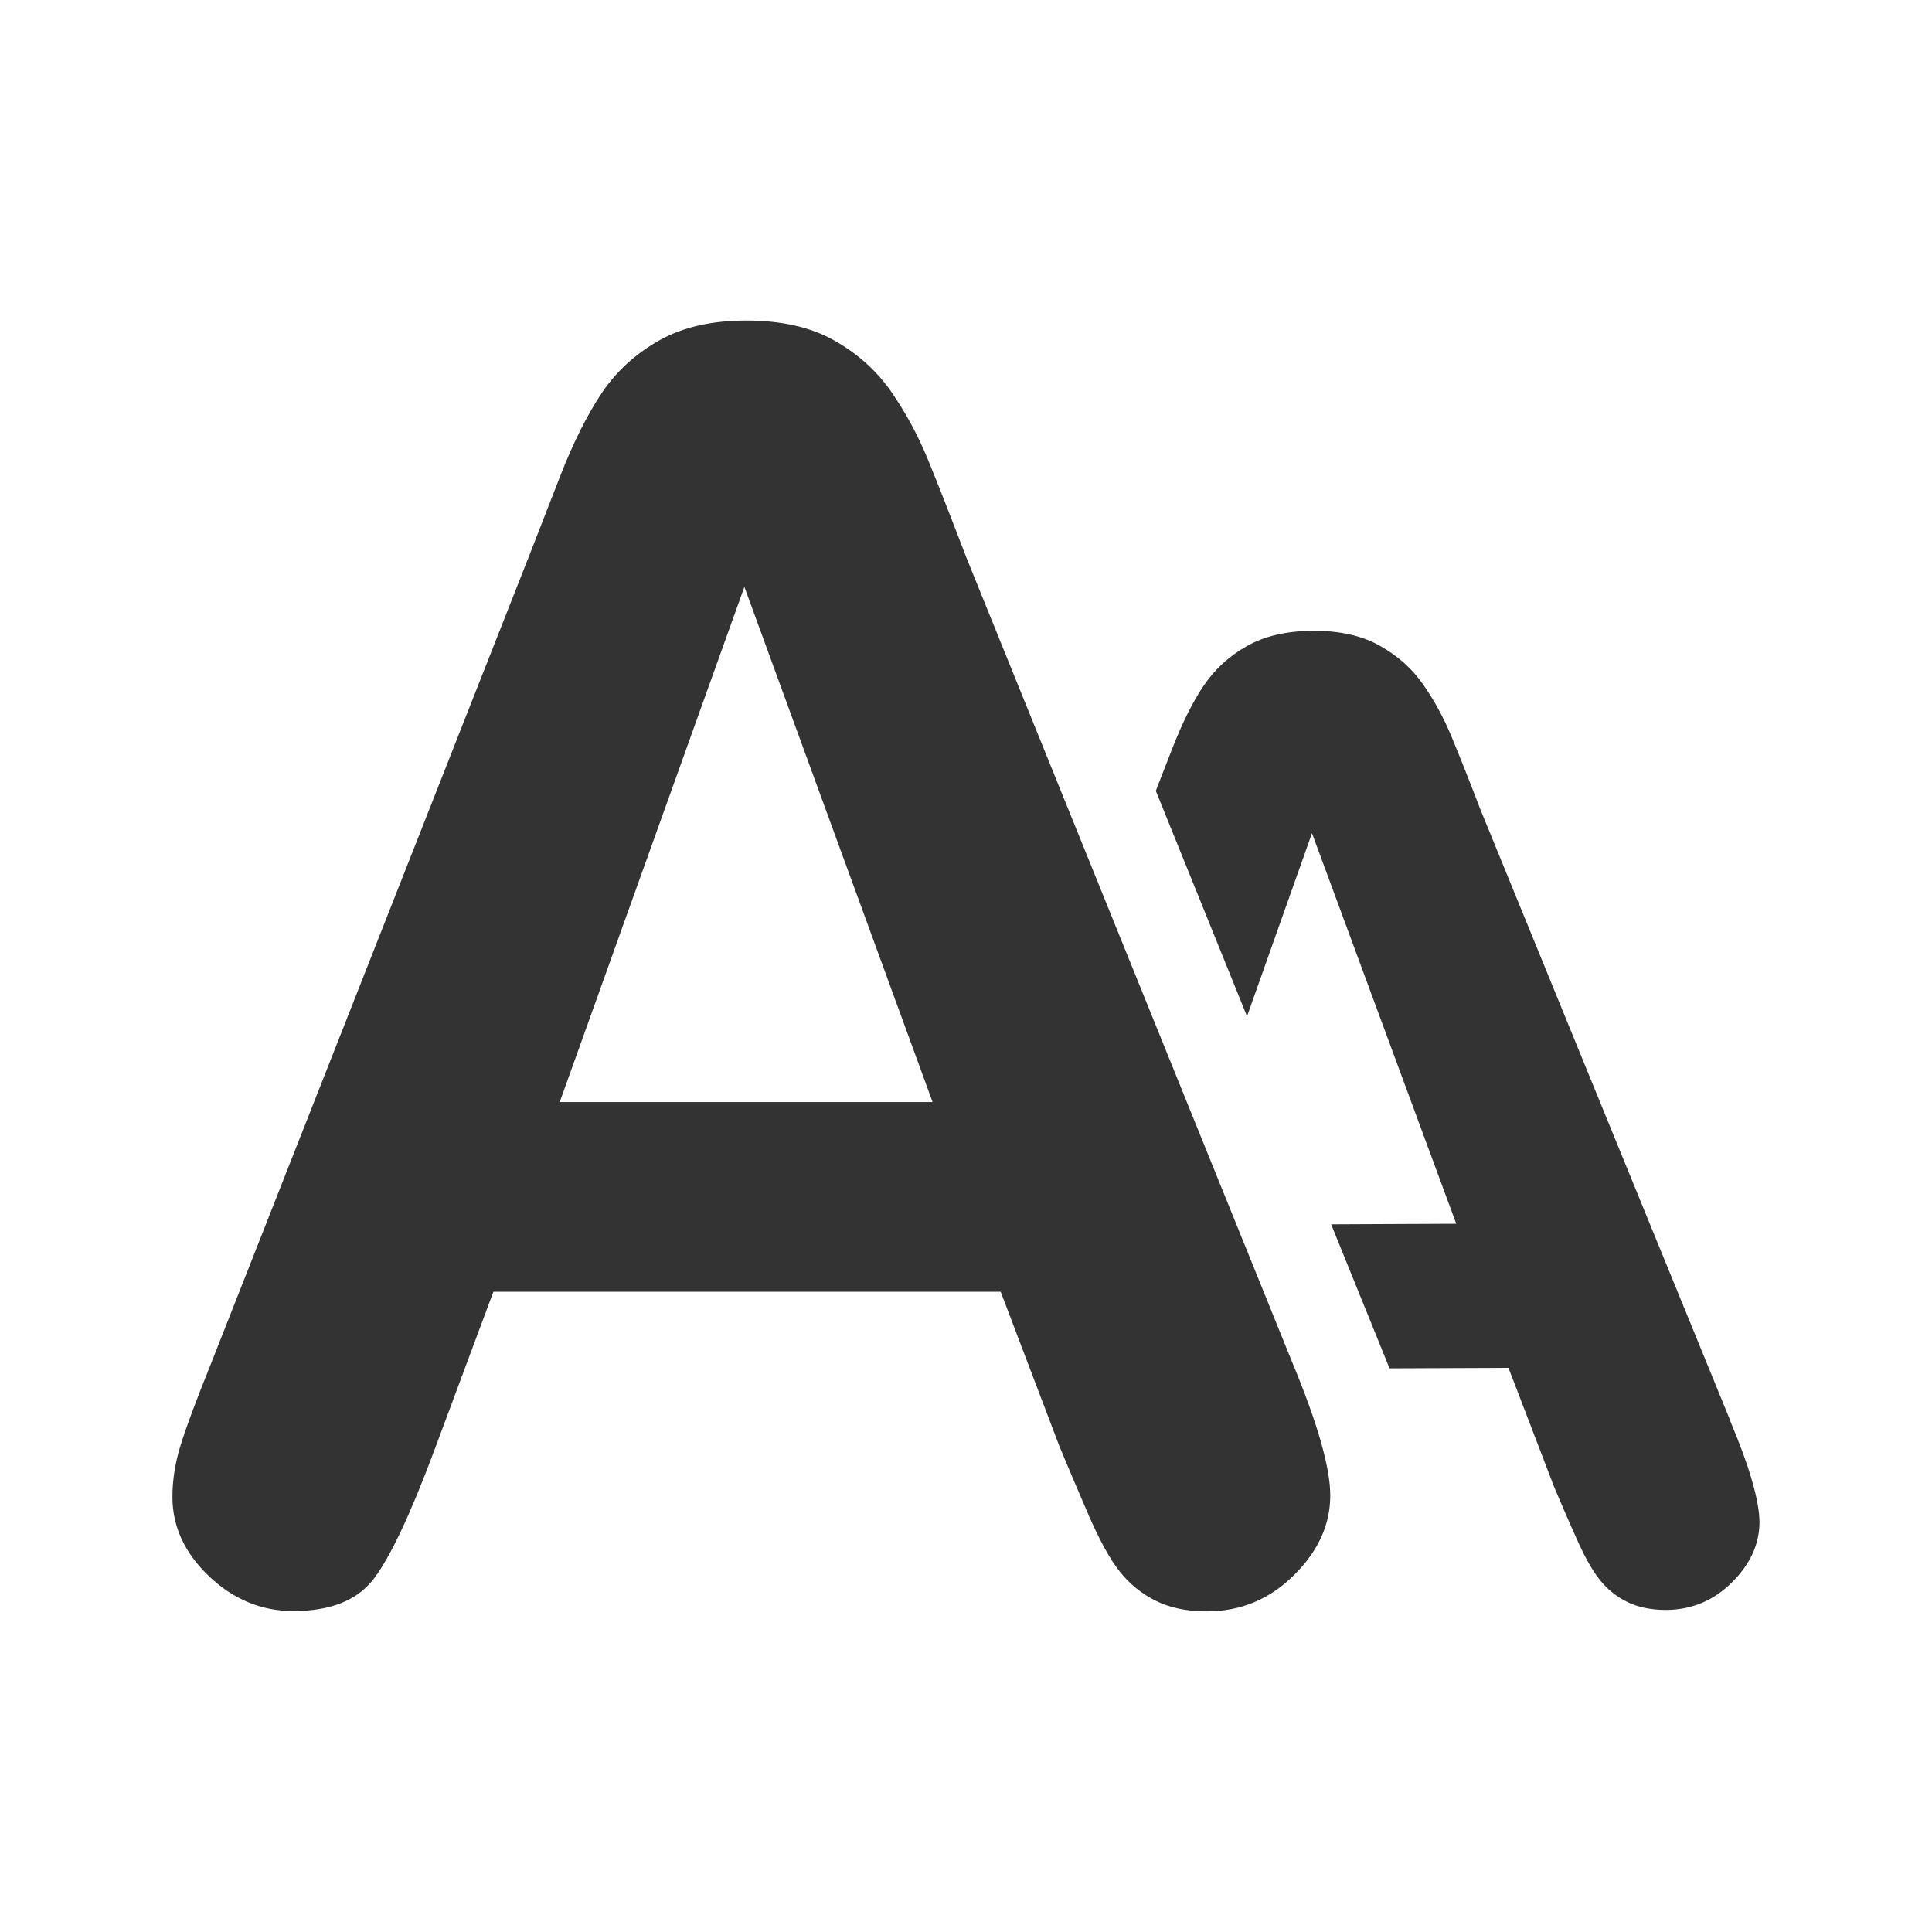
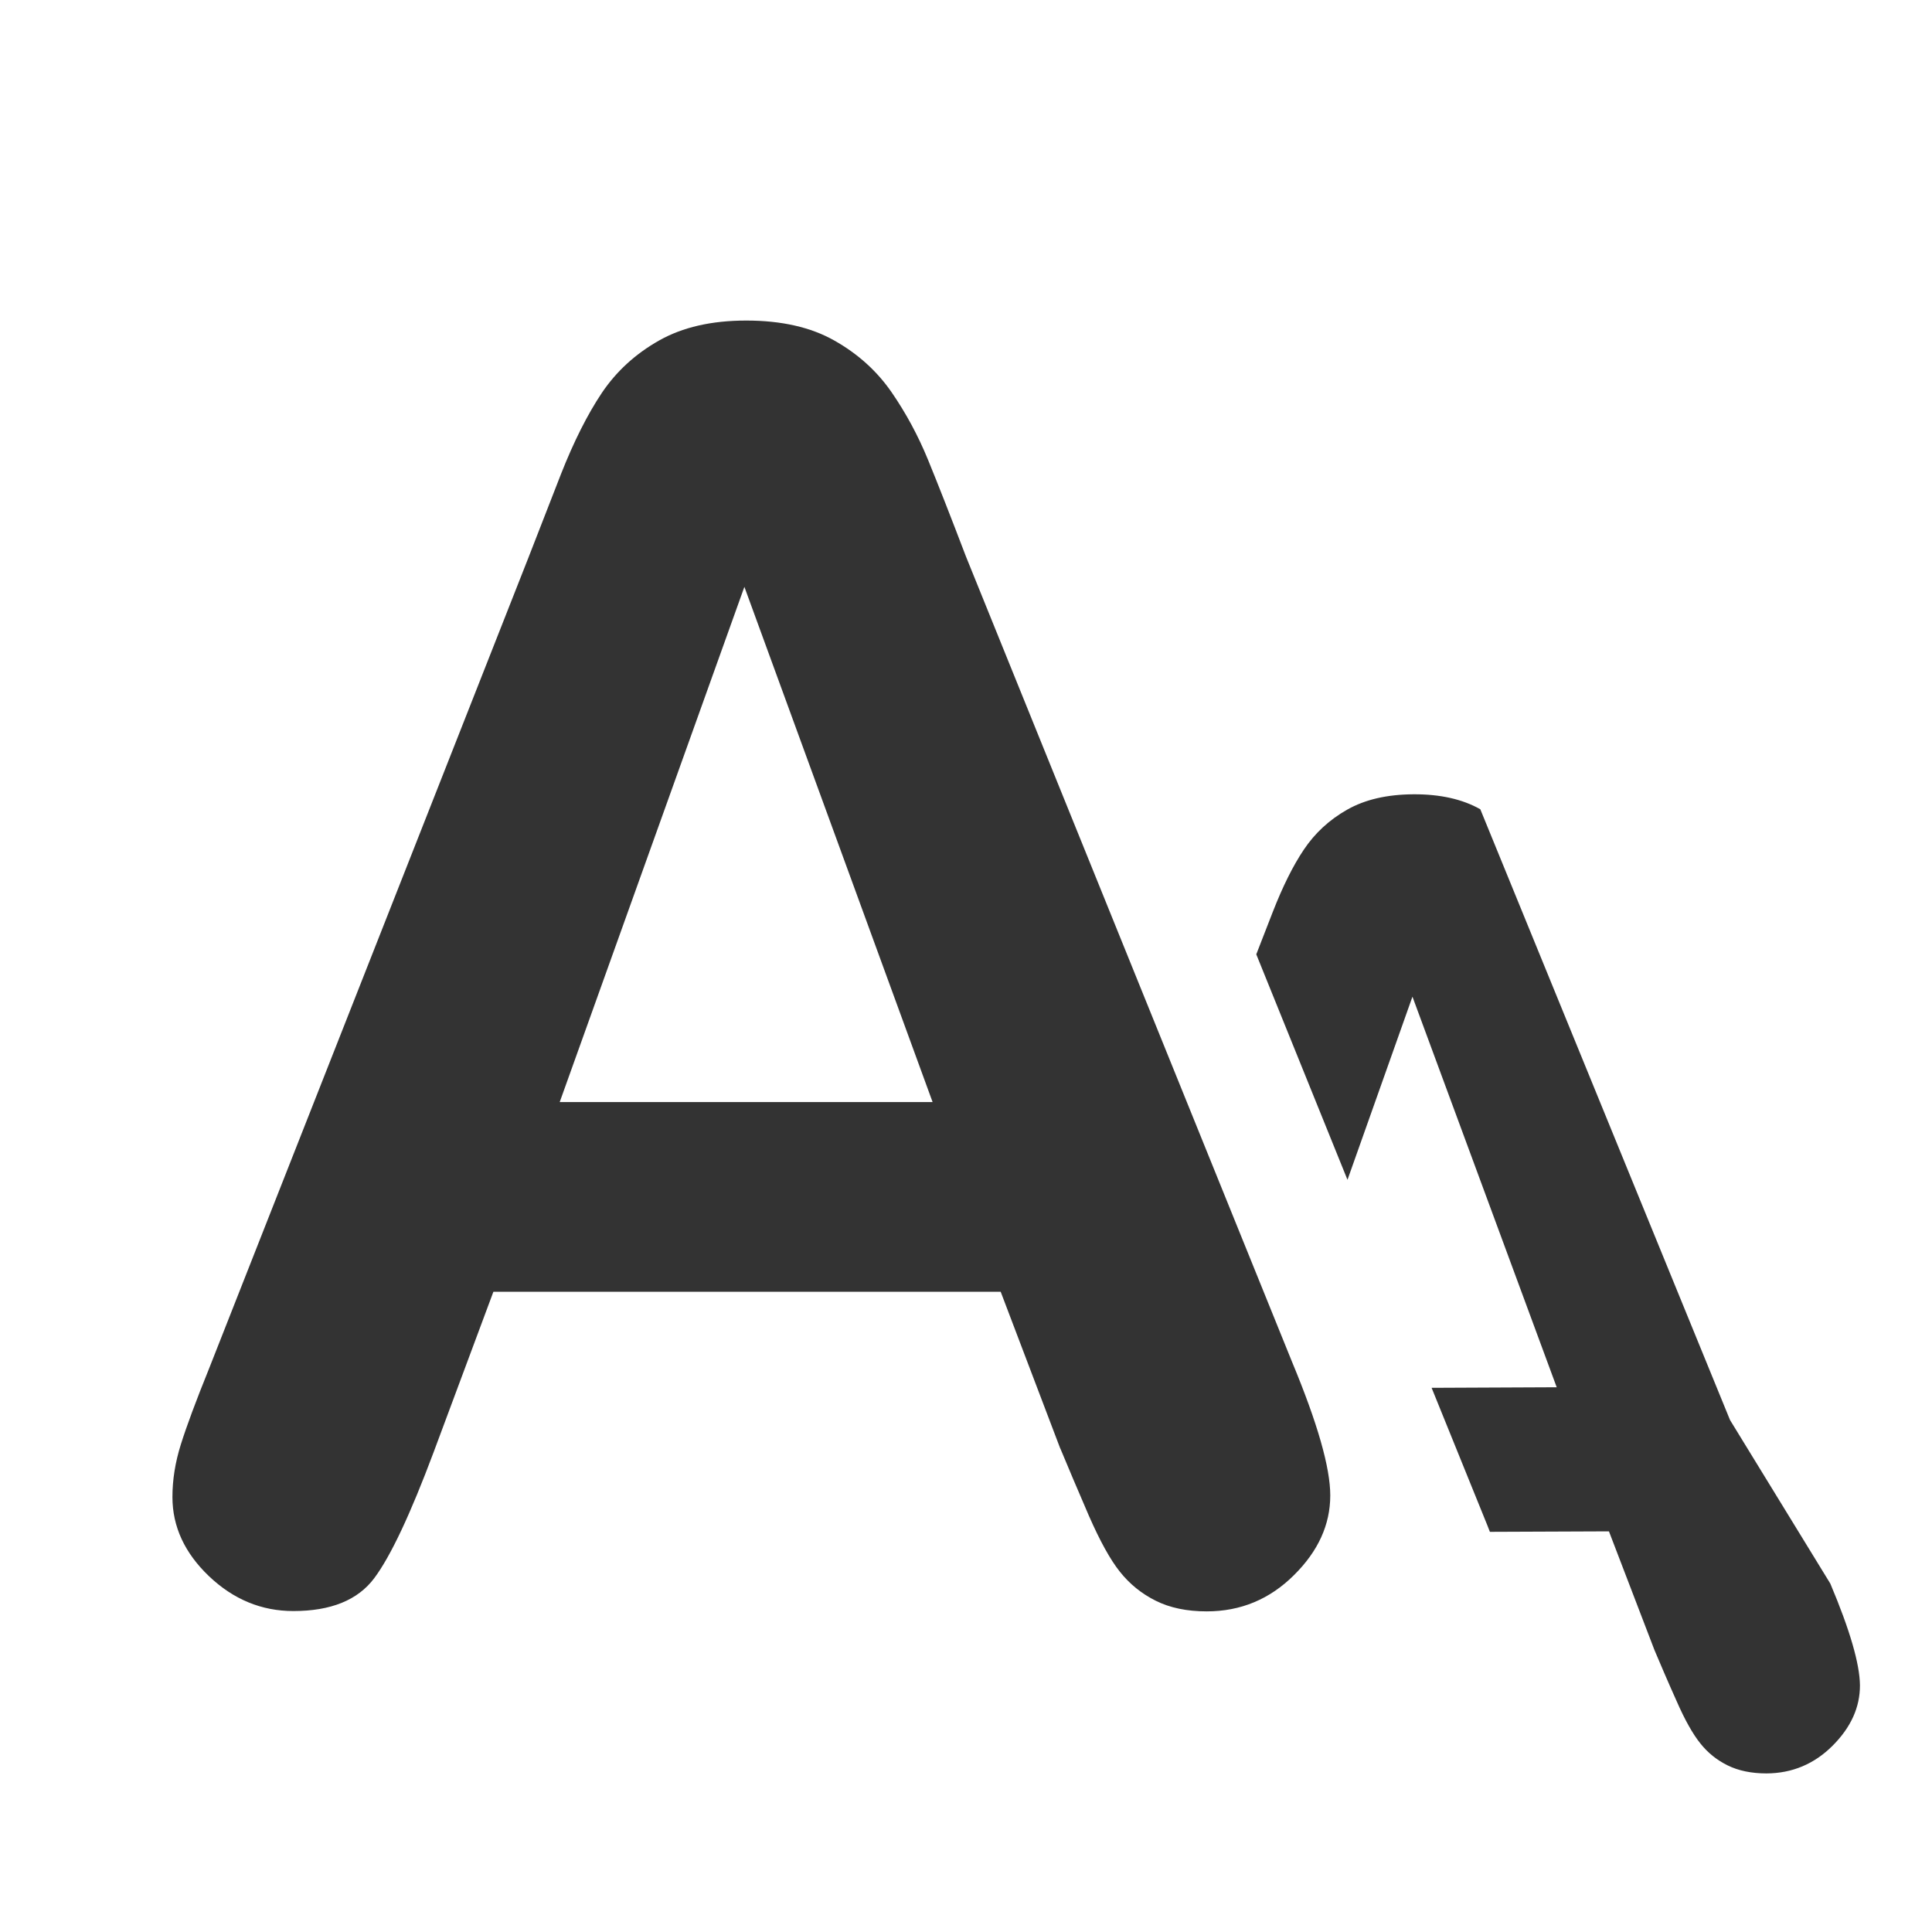
<svg xmlns="http://www.w3.org/2000/svg" xmlns:ns1="http://sodipodi.sourceforge.net/DTD/sodipodi-0.dtd" xmlns:ns2="http://www.inkscape.org/namespaces/inkscape" version="1.1" id="Capa_1" x="0px" y="0px" width="24" height="24" viewBox="0 0 24 24" xml:space="preserve" ns1:docname="typography.svg" ns2:version="0.92.1 r15371">
  <defs id="defs39" />
  <ns1:namedview pagecolor="#ffffff" bordercolor="#666666" borderopacity="1" objecttolerance="10" gridtolerance="10" guidetolerance="10" ns2:pageopacity="0" ns2:pageshadow="2" ns2:window-width="1366" ns2:window-height="705" id="namedview37" showgrid="false" ns2:zoom="17.93077" ns2:cx="13.959679" ns2:cy="4.4576408" ns2:window-x="-8" ns2:window-y="-8" ns2:window-maximized="1" ns2:current-layer="Capa_1" />
-   <path style="fill:#333333;stroke-width:0.53" ns2:connector-curvature="0" id="path2" d="M 13.171,17.994 12.431,16.047 H 6.129 l -0.741,1.989 c -0.29,0.775 -0.536,1.298 -0.74,1.57 -0.204,0.272 -0.539,0.407 -1.004,0.407 -0.395,0 -0.744,-0.144 -1.048,-0.433 -0.303,-0.289 -0.454,-0.617 -0.454,-0.984 0,-0.21 0.034,-0.43 0.105,-0.654 0.071,-0.226 0.188,-0.541 0.35,-0.941 L 6.562,6.933 C 6.675,6.644 6.81,6.297 6.968,5.891 7.128,5.485 7.297,5.149 7.476,4.881 7.657,4.613 7.892,4.397 8.187,4.23 8.479,4.065 8.839,3.982 9.27,3.982 c 0.438,0 0.803,0.083 1.094,0.248 0.294,0.166 0.529,0.379 0.71,0.64 0.18,0.261 0.331,0.541 0.454,0.841 0.123,0.3 0.28,0.7 0.471,1.201 l 4.051,10.005 c 0.317,0.762 0.475,1.314 0.475,1.66 0,0.361 -0.149,0.691 -0.45,0.989 -0.3,0.299 -0.661,0.451 -1.085,0.451 -0.246,0 -0.457,-0.044 -0.633,-0.132 -0.177,-0.088 -0.325,-0.209 -0.445,-0.36 -0.121,-0.151 -0.249,-0.385 -0.386,-0.697 -0.137,-0.318 -0.255,-0.595 -0.354,-0.834 z M 6.953,13.69 H 11.585 L 9.247,7.29 Z M 21.491,17.64 18.389,10.053 C 18.244,9.674 18.123,9.371 18.028,9.143 17.934,8.916 17.818,8.704 17.681,8.506 17.544,8.308 17.364,8.147 17.141,8.022 c -0.221,-0.125 -0.498,-0.188 -0.831,-0.186 -0.328,0.002 -0.601,0.065 -0.823,0.191 -0.224,0.127 -0.401,0.292 -0.538,0.496 -0.137,0.204 -0.263,0.46 -0.384,0.769 -0.077,0.198 -0.144,0.37 -0.207,0.532 l 1.133,2.801 0.807,-2.275 1.792,4.852 -1.554,0.007 0.692,1.707 c 0.011,0.029 0.02,0.053 0.032,0.082 l 1.479,-0.006 0.566,1.476 c 0.077,0.182 0.166,0.391 0.273,0.629 0.104,0.238 0.204,0.415 0.297,0.53 0.091,0.115 0.204,0.206 0.338,0.272 0.133,0.066 0.295,0.1 0.482,0.1 0.32,-0.001 0.595,-0.117 0.822,-0.344 0.229,-0.229 0.341,-0.479 0.34,-0.752 -0.003,-0.265 -0.124,-0.684 -0.368,-1.262 z" />
+   <path style="fill:#333333;stroke-width:0.53" ns2:connector-curvature="0" id="path2" d="M 13.171,17.994 12.431,16.047 H 6.129 l -0.741,1.989 c -0.29,0.775 -0.536,1.298 -0.74,1.57 -0.204,0.272 -0.539,0.407 -1.004,0.407 -0.395,0 -0.744,-0.144 -1.048,-0.433 -0.303,-0.289 -0.454,-0.617 -0.454,-0.984 0,-0.21 0.034,-0.43 0.105,-0.654 0.071,-0.226 0.188,-0.541 0.35,-0.941 L 6.562,6.933 C 6.675,6.644 6.81,6.297 6.968,5.891 7.128,5.485 7.297,5.149 7.476,4.881 7.657,4.613 7.892,4.397 8.187,4.23 8.479,4.065 8.839,3.982 9.27,3.982 c 0.438,0 0.803,0.083 1.094,0.248 0.294,0.166 0.529,0.379 0.71,0.64 0.18,0.261 0.331,0.541 0.454,0.841 0.123,0.3 0.28,0.7 0.471,1.201 l 4.051,10.005 c 0.317,0.762 0.475,1.314 0.475,1.66 0,0.361 -0.149,0.691 -0.45,0.989 -0.3,0.299 -0.661,0.451 -1.085,0.451 -0.246,0 -0.457,-0.044 -0.633,-0.132 -0.177,-0.088 -0.325,-0.209 -0.445,-0.36 -0.121,-0.151 -0.249,-0.385 -0.386,-0.697 -0.137,-0.318 -0.255,-0.595 -0.354,-0.834 z M 6.953,13.69 H 11.585 L 9.247,7.29 Z M 21.491,17.64 18.389,10.053 c -0.221,-0.125 -0.498,-0.188 -0.831,-0.186 -0.328,0.002 -0.601,0.065 -0.823,0.191 -0.224,0.127 -0.401,0.292 -0.538,0.496 -0.137,0.204 -0.263,0.46 -0.384,0.769 -0.077,0.198 -0.144,0.37 -0.207,0.532 l 1.133,2.801 0.807,-2.275 1.792,4.852 -1.554,0.007 0.692,1.707 c 0.011,0.029 0.02,0.053 0.032,0.082 l 1.479,-0.006 0.566,1.476 c 0.077,0.182 0.166,0.391 0.273,0.629 0.104,0.238 0.204,0.415 0.297,0.53 0.091,0.115 0.204,0.206 0.338,0.272 0.133,0.066 0.295,0.1 0.482,0.1 0.32,-0.001 0.595,-0.117 0.822,-0.344 0.229,-0.229 0.341,-0.479 0.34,-0.752 -0.003,-0.265 -0.124,-0.684 -0.368,-1.262 z" />
  <g id="g6" transform="translate(0,-13.227)" />
  <g id="g8" transform="translate(0,-13.227)" />
  <g id="g10" transform="translate(0,-13.227)" />
  <g id="g12" transform="translate(0,-13.227)" />
  <g id="g14" transform="translate(0,-13.227)" />
  <g id="g16" transform="translate(0,-13.227)" />
  <g id="g18" transform="translate(0,-13.227)" />
  <g id="g20" transform="translate(0,-13.227)" />
  <g id="g22" transform="translate(0,-13.227)" />
  <g id="g24" transform="translate(0,-13.227)" />
  <g id="g26" transform="translate(0,-13.227)" />
  <g id="g28" transform="translate(0,-13.227)" />
  <g id="g30" transform="translate(0,-13.227)" />
  <g id="g32" transform="translate(0,-13.227)" />
  <g id="g34" transform="translate(0,-13.227)" />
</svg>